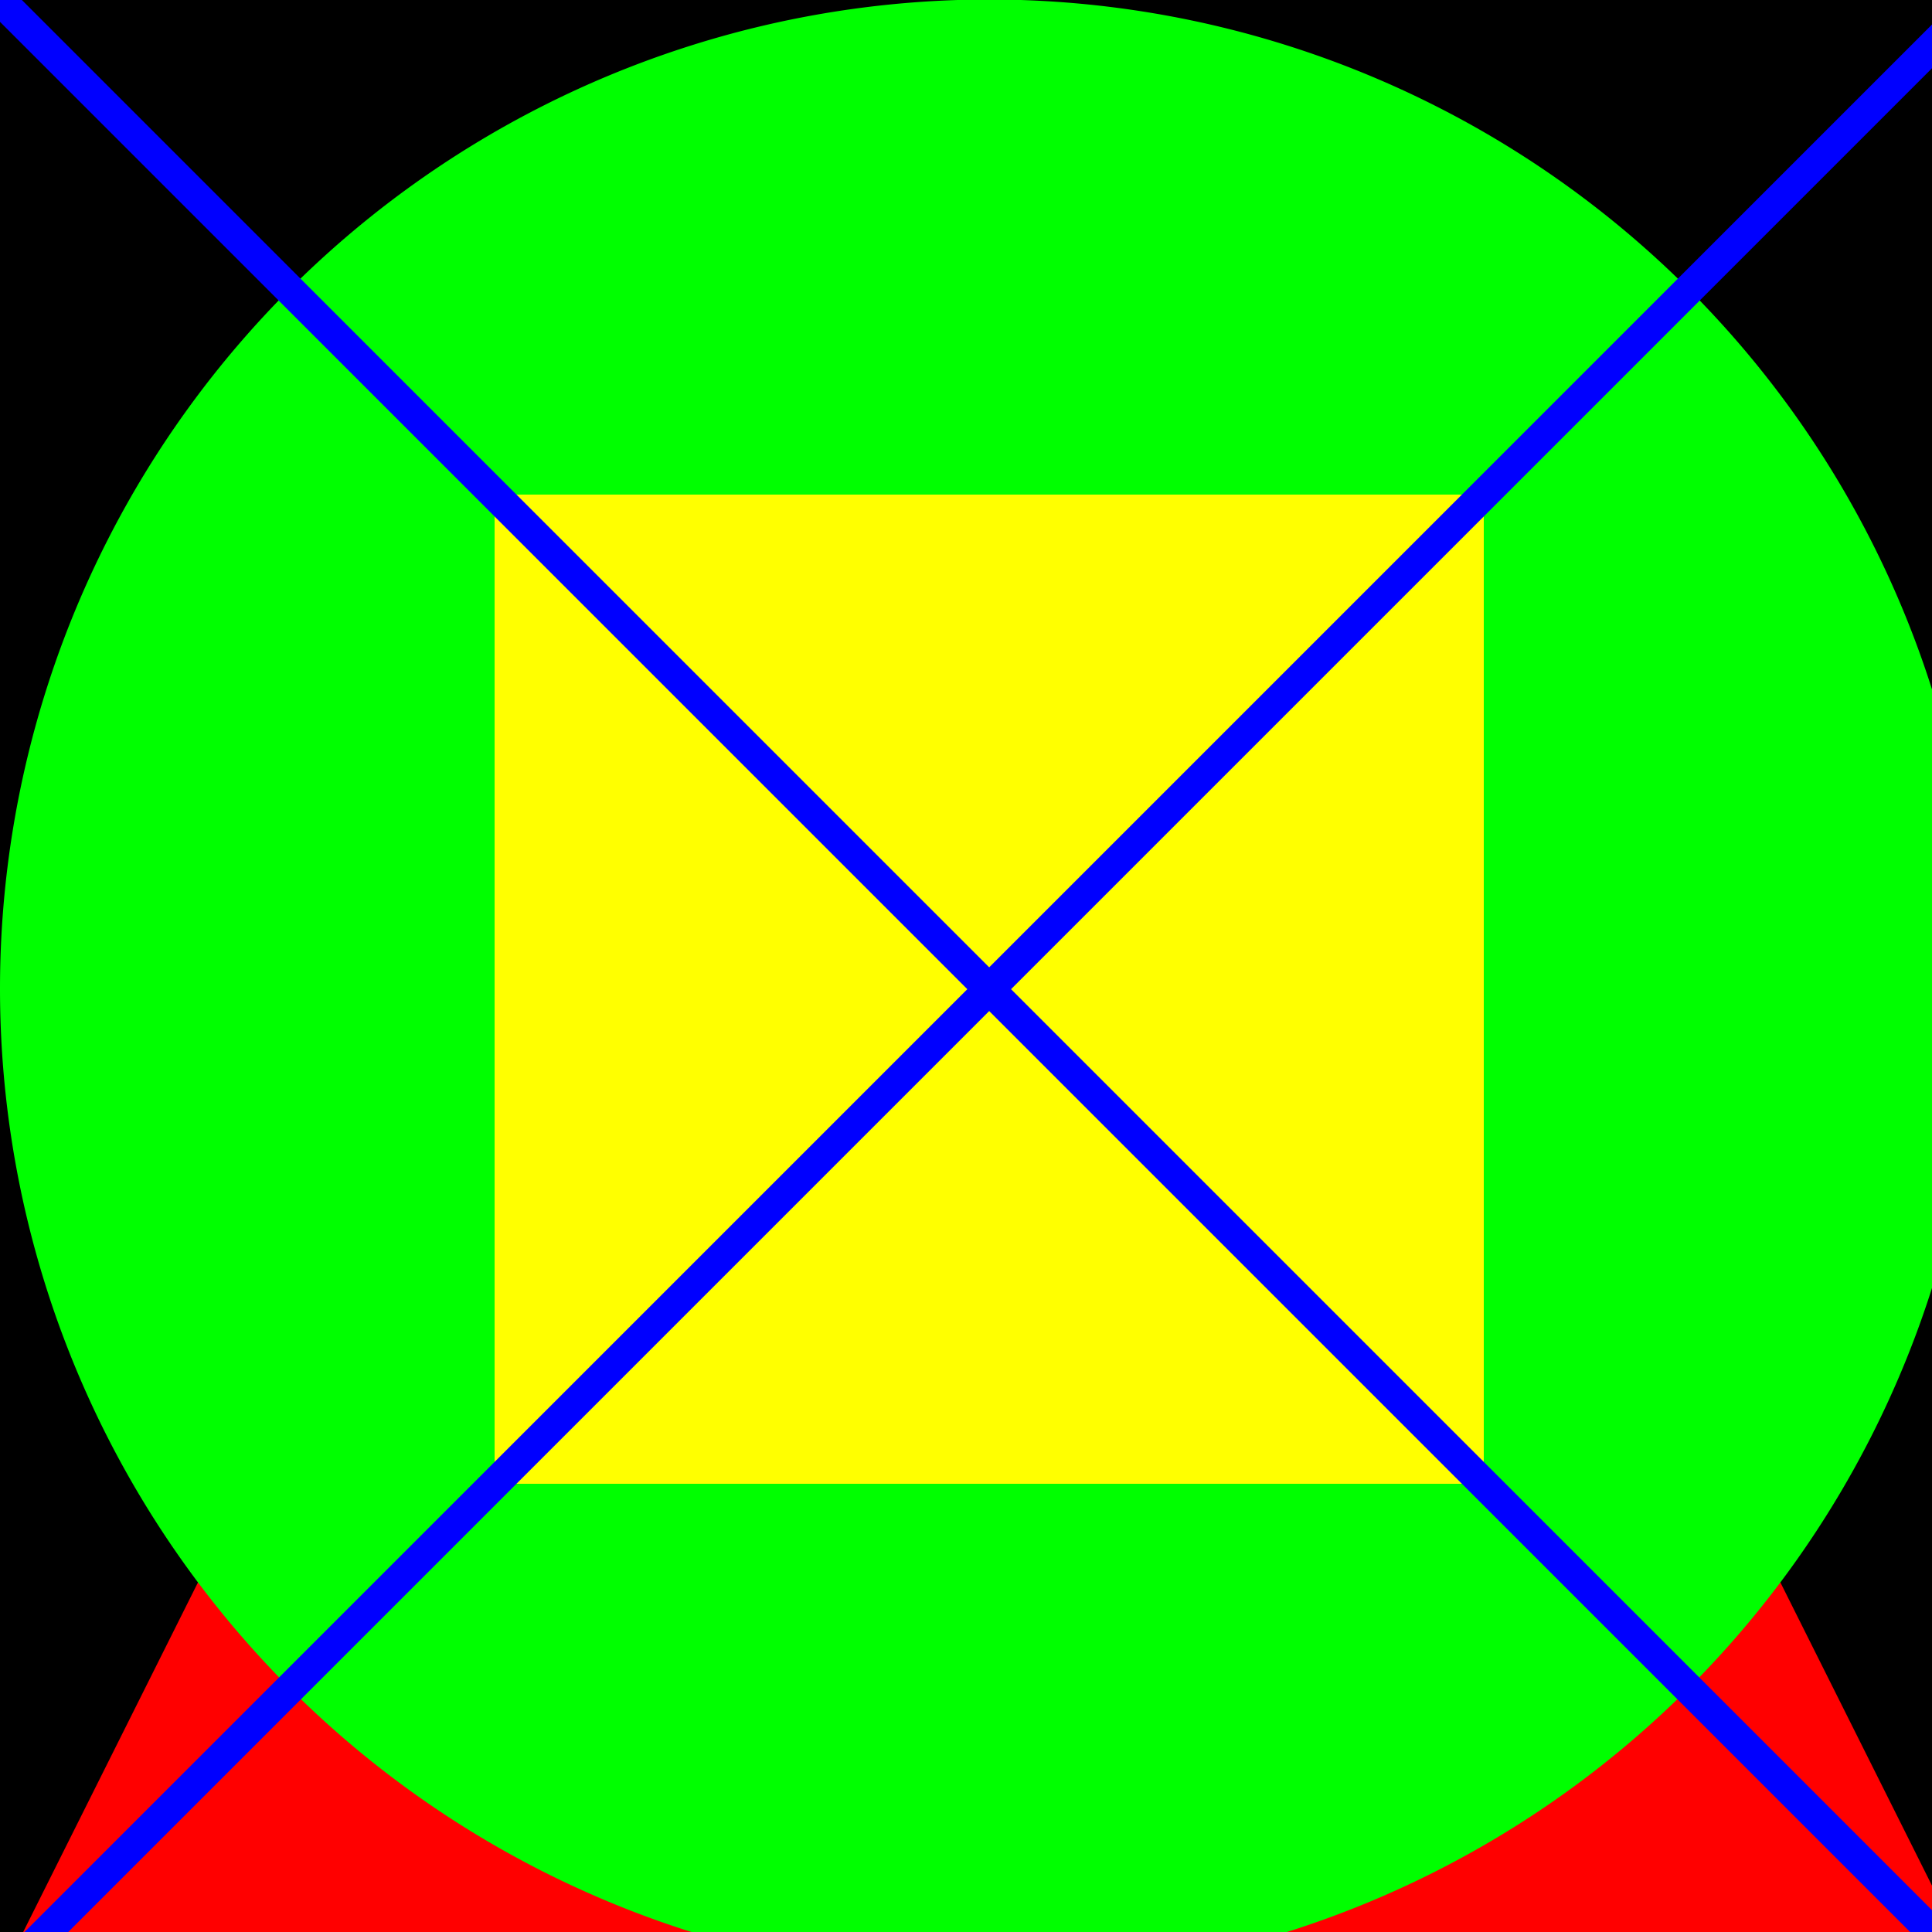
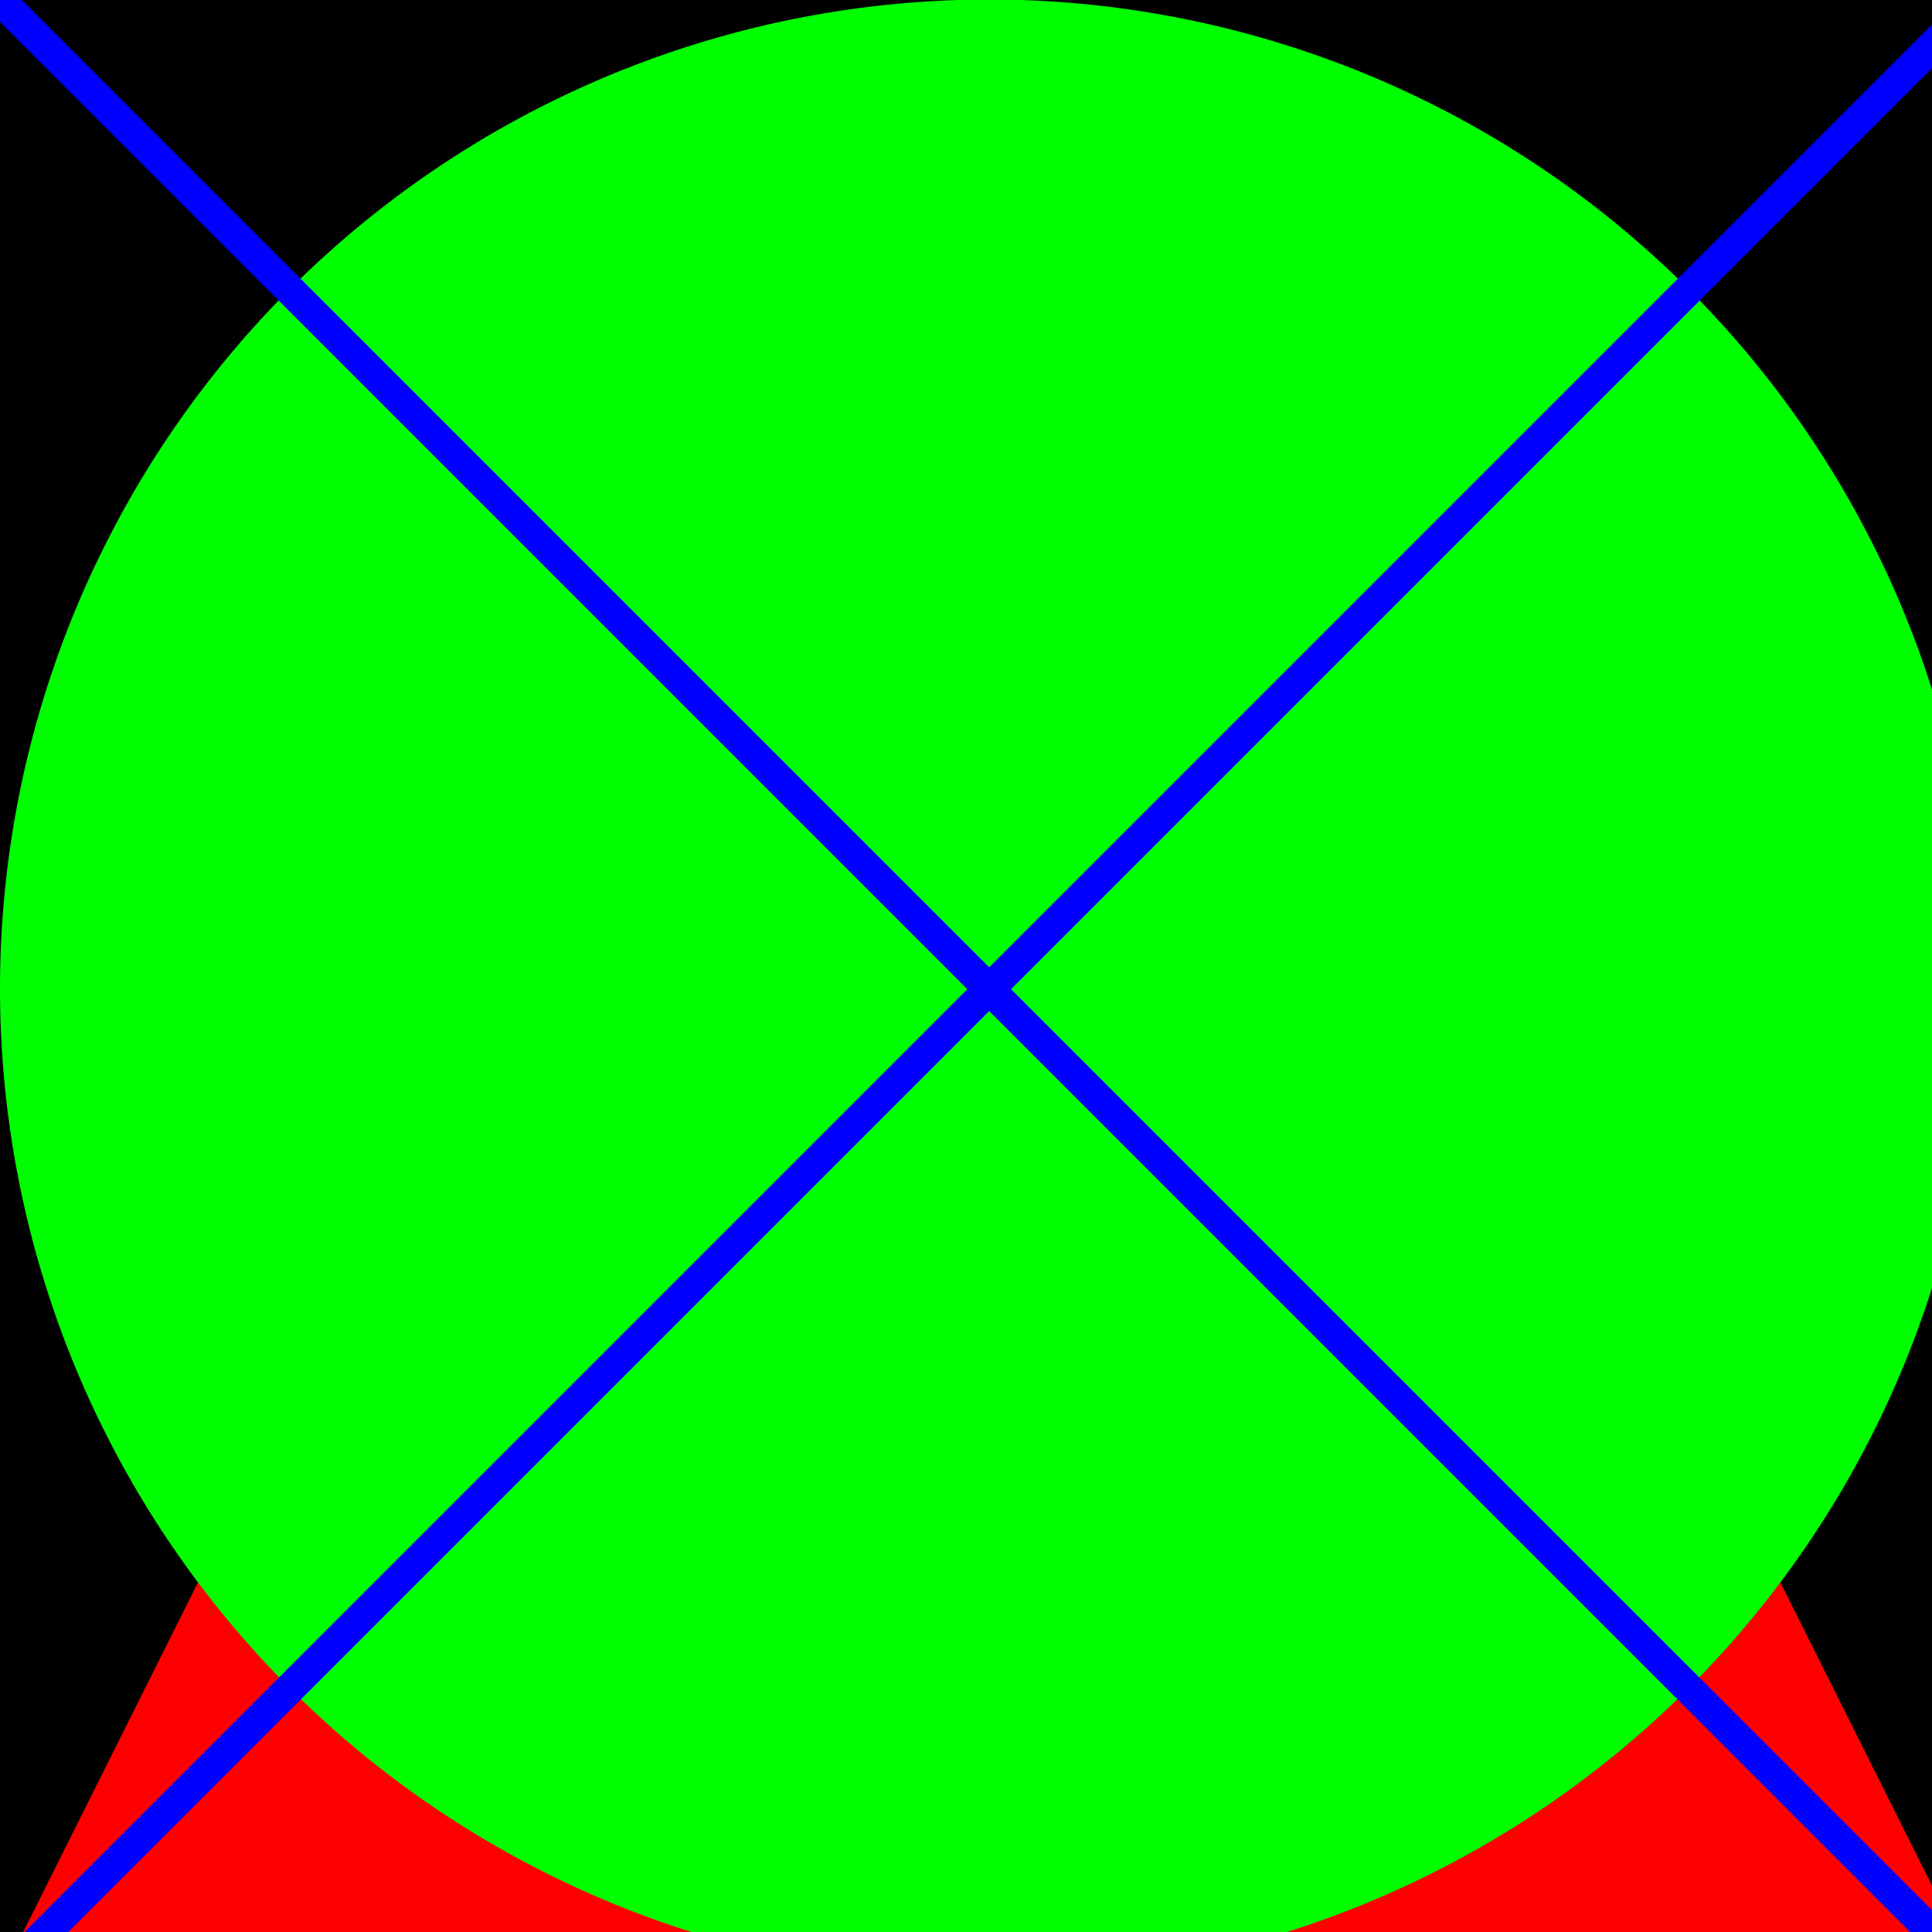
<svg xmlns="http://www.w3.org/2000/svg" width="500" height="500">
  <defs />
  <g>
    <rect fill="#FF0000" stroke="none" x="0" y="0" width="512" height="512" />
    <rect fill="#000000" stroke="none" x="0" y="0" width="512" height="512" />
    <path fill="#FF0000" stroke="none" paint-order="stroke fill markers" d=" M 256 0 L 0 512 L 512 512" />
    <path fill="#00FF00" stroke="none" paint-order="stroke fill markers" d=" M 512 256 A 256 256 0 1 1 512 255.744" />
-     <rect fill="#FFFF00" stroke="none" x="128" y="128" width="256" height="256" />
    <path fill="none" stroke="#0000FF" paint-order="fill stroke markers" d=" M 0 0 L 512 512" stroke-miterlimit="10" stroke-width="8" stroke-dasharray="" />
    <path fill="none" stroke="#0000FF" paint-order="fill stroke markers" d=" M 512 0 L 0 512" stroke-miterlimit="10" stroke-width="8" stroke-dasharray="" />
  </g>
</svg>